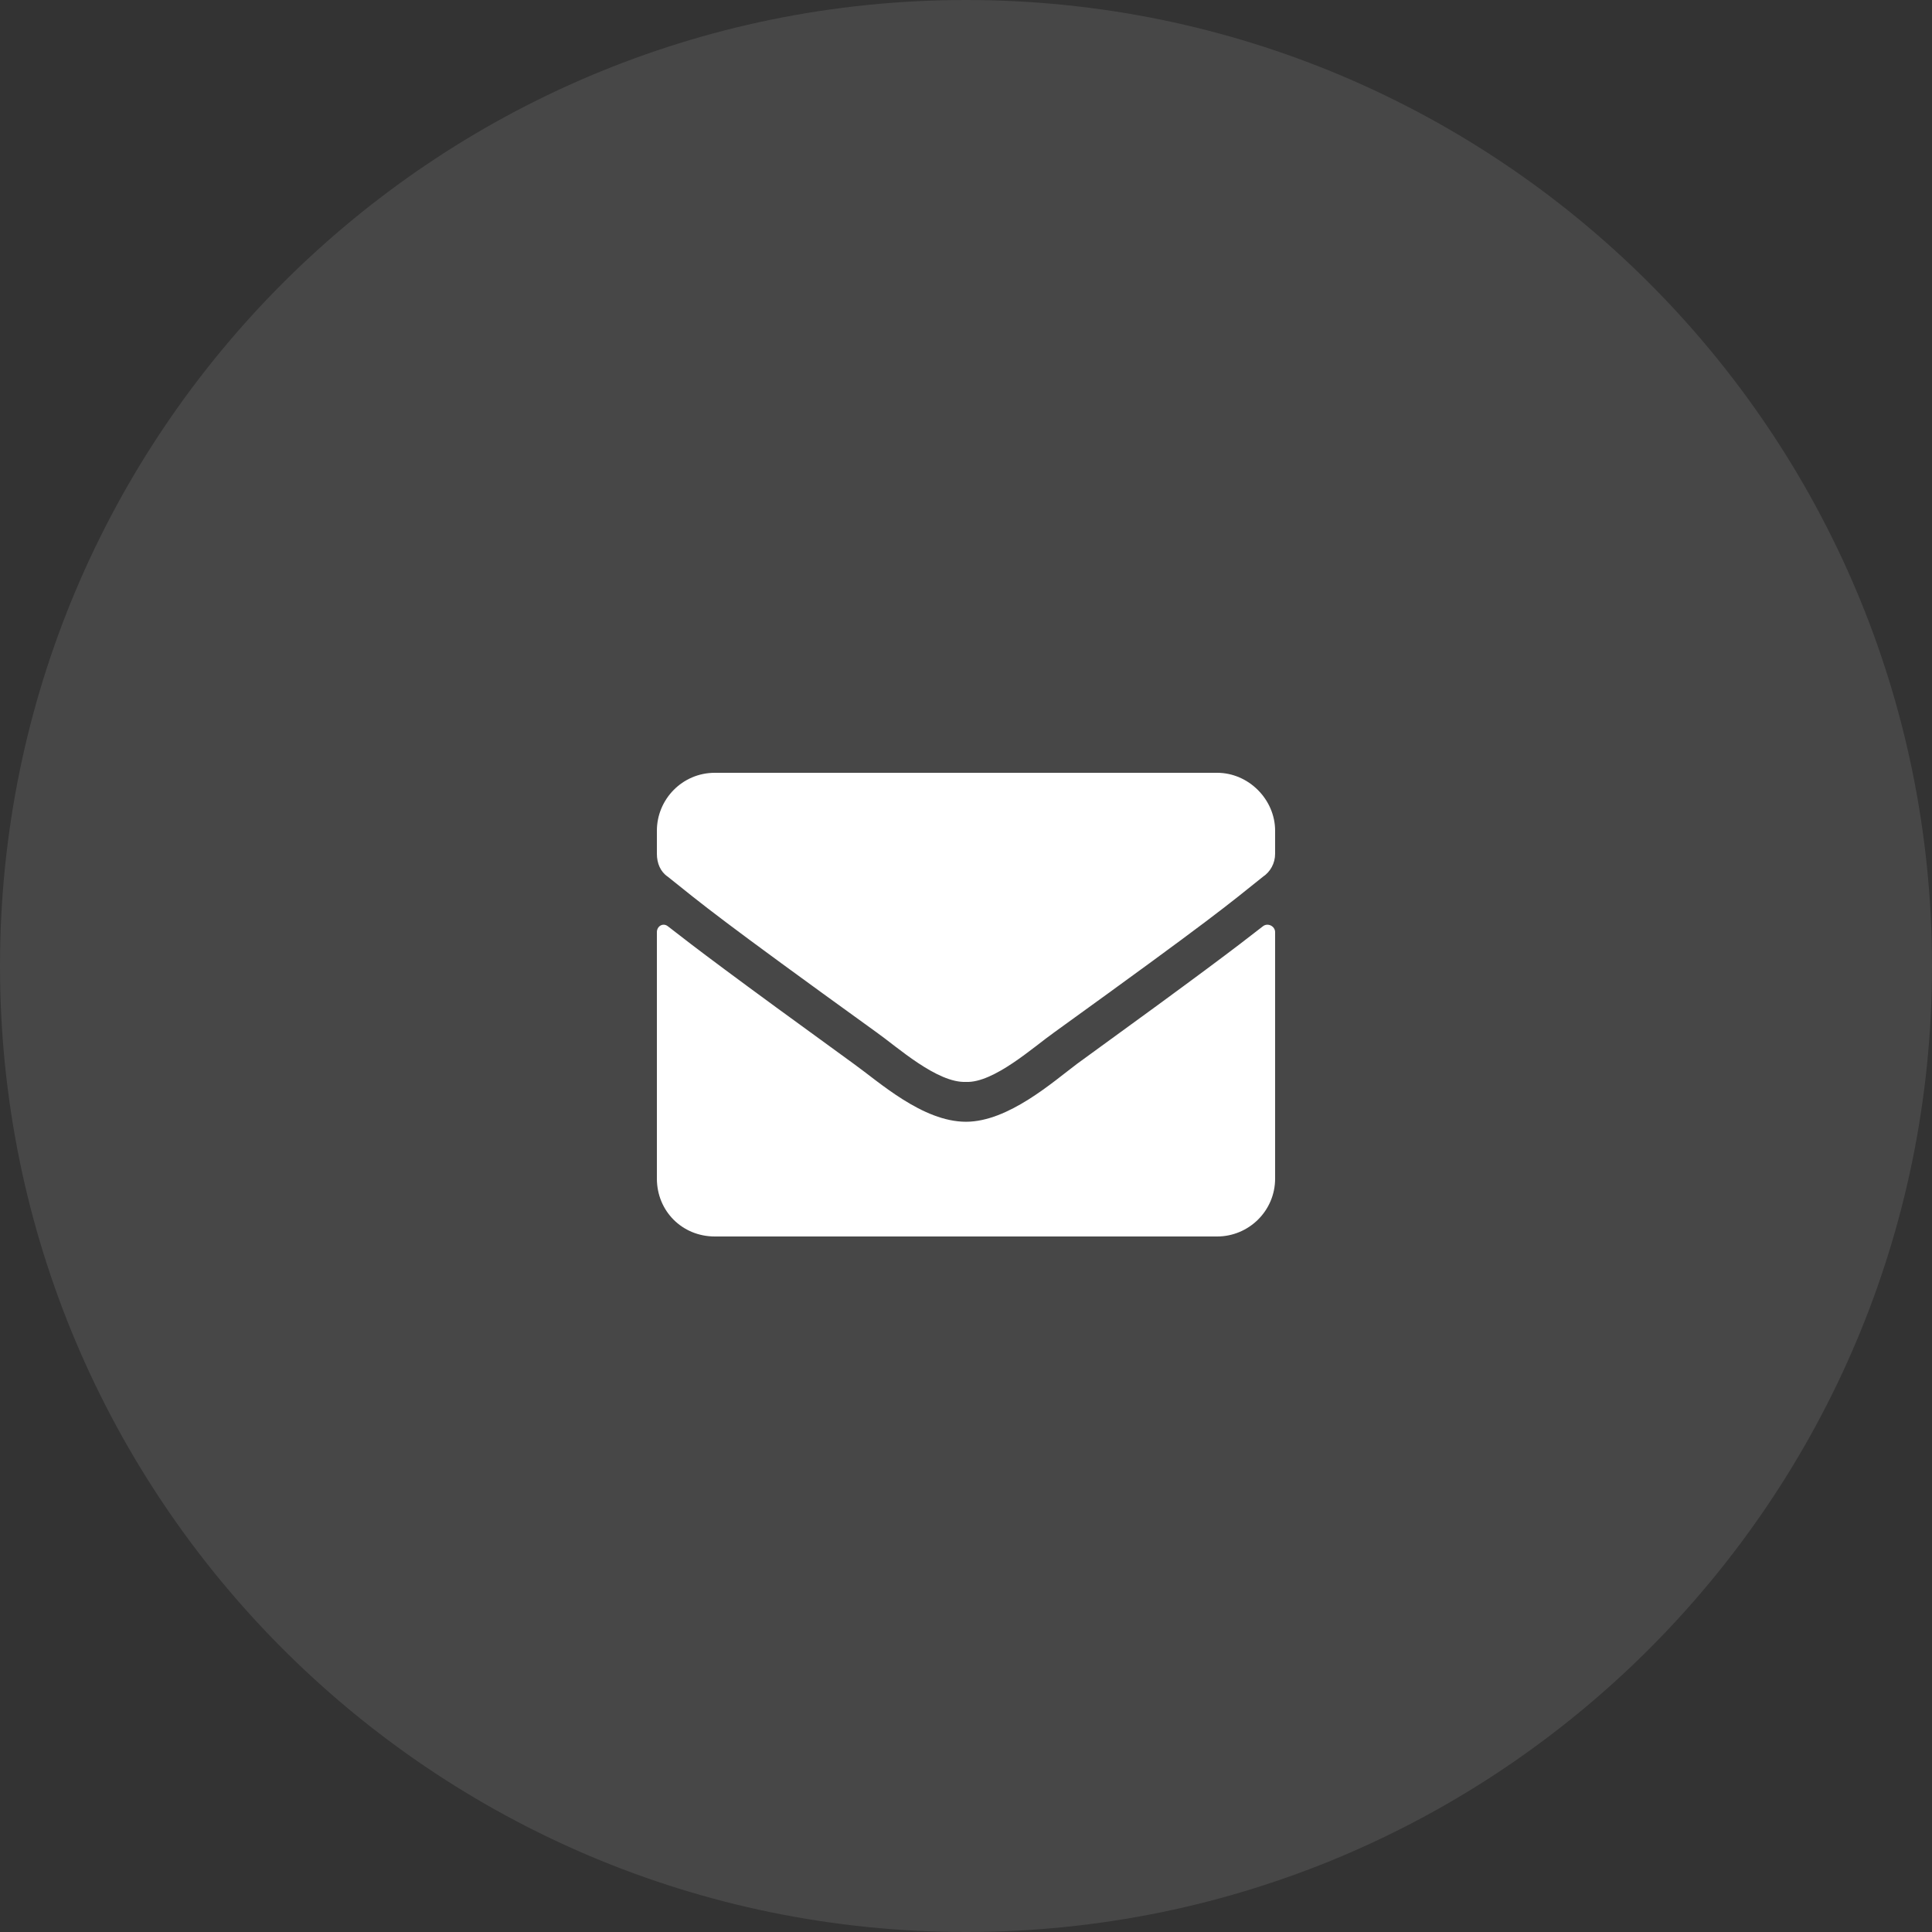
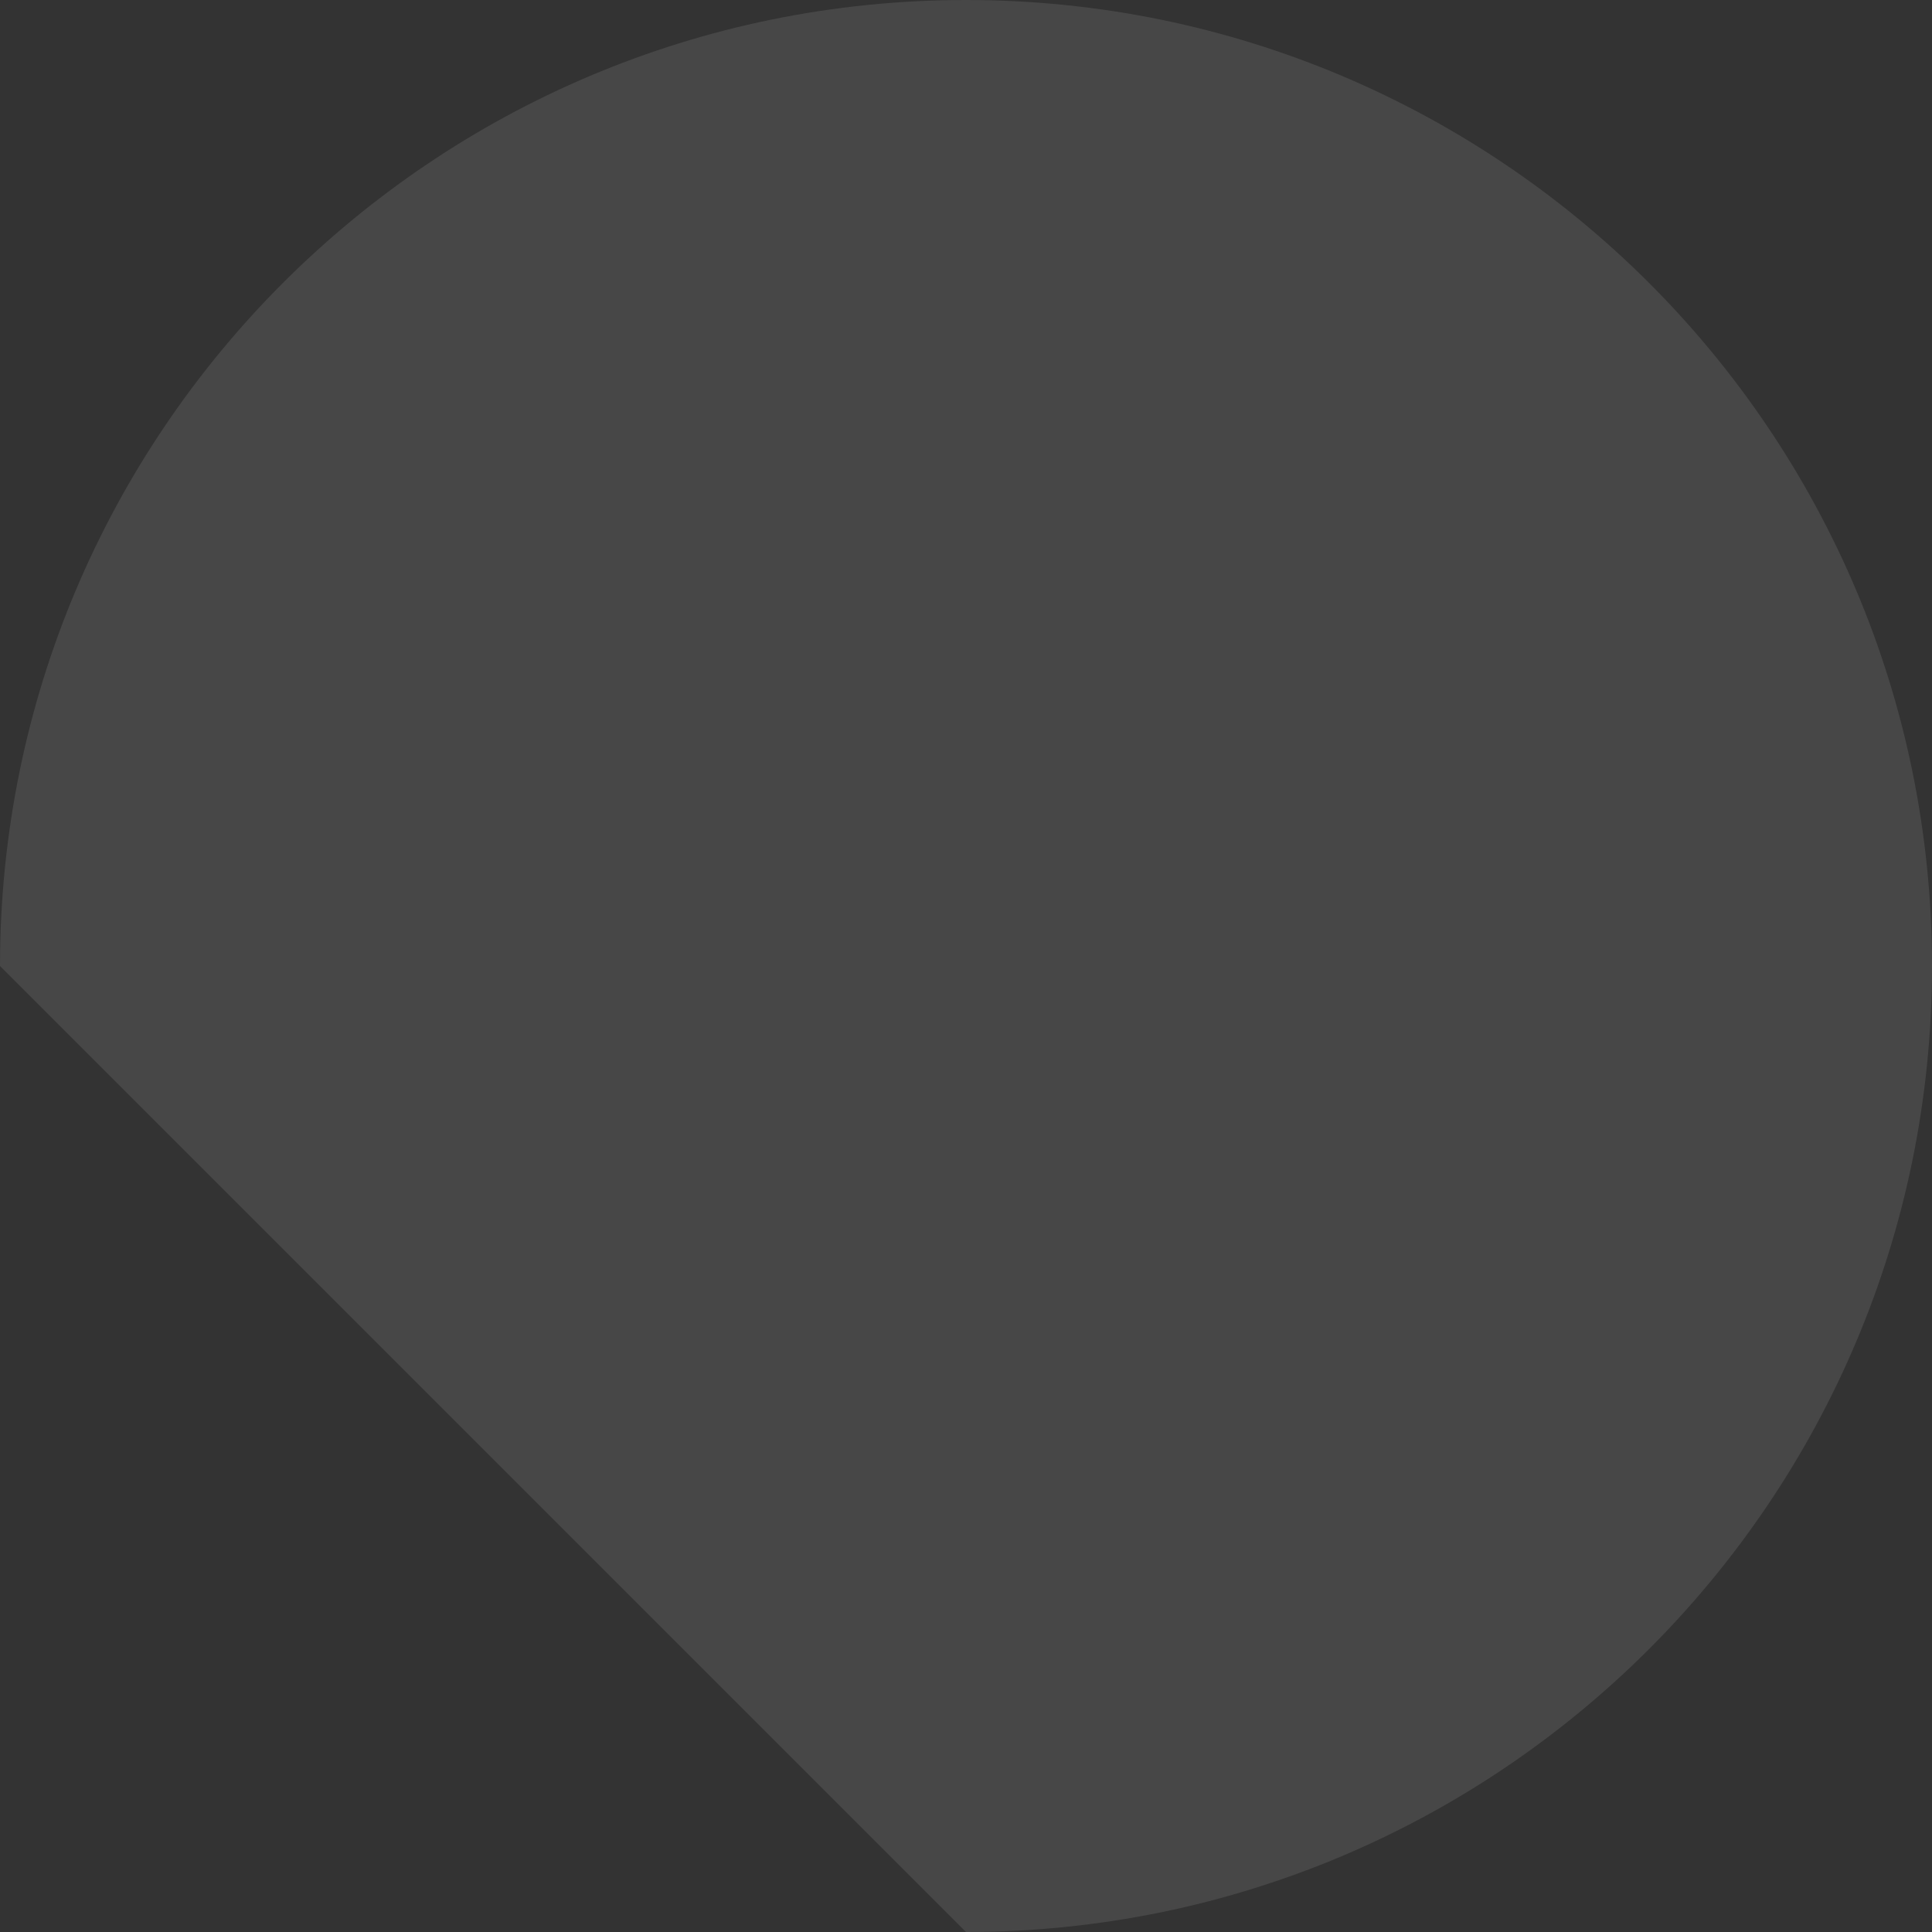
<svg xmlns="http://www.w3.org/2000/svg" width="50" height="50" viewBox="0 0 50 50" fill="none">
  <rect x="0" y="0" width="50" height="50" fill="#333333" stroke="none" />
-   <path fill-rule="evenodd" clip-rule="evenodd" d="M25 50C38.807 50 50 38.807 50 25C50 11.193 38.807 0 25 0C11.193 0 0 11.193 0 25C0 38.807 11.193 50 25 50Z" fill="white" fill-opacity="0.1" />
-   <path d="M32.688 23.969C31.969 24.531 31.062 25.219 27.875 27.531C27.25 28 26.094 29.031 25 29.031C23.875 29.031 22.75 28 22.094 27.531C18.906 25.219 18 24.531 17.281 23.969C17.156 23.875 17 23.969 17 24.125V30.5C17 31.344 17.656 32 18.5 32H31.5C32.312 32 33 31.344 33 30.5V24.125C33 23.969 32.812 23.875 32.688 23.969ZM25 28C25.719 28.031 26.75 27.094 27.281 26.719C31.438 23.719 31.75 23.438 32.688 22.688C32.875 22.562 33 22.344 33 22.094V21.5C33 20.688 32.312 20 31.5 20H18.5C17.656 20 17 20.688 17 21.5V22.094C17 22.344 17.094 22.562 17.281 22.688C18.219 23.438 18.531 23.719 22.688 26.719C23.219 27.094 24.25 28.031 25 28Z" fill="white" />
+   <path fill-rule="evenodd" clip-rule="evenodd" d="M25 50C38.807 50 50 38.807 50 25C50 11.193 38.807 0 25 0C11.193 0 0 11.193 0 25Z" fill="white" fill-opacity="0.1" />
</svg>